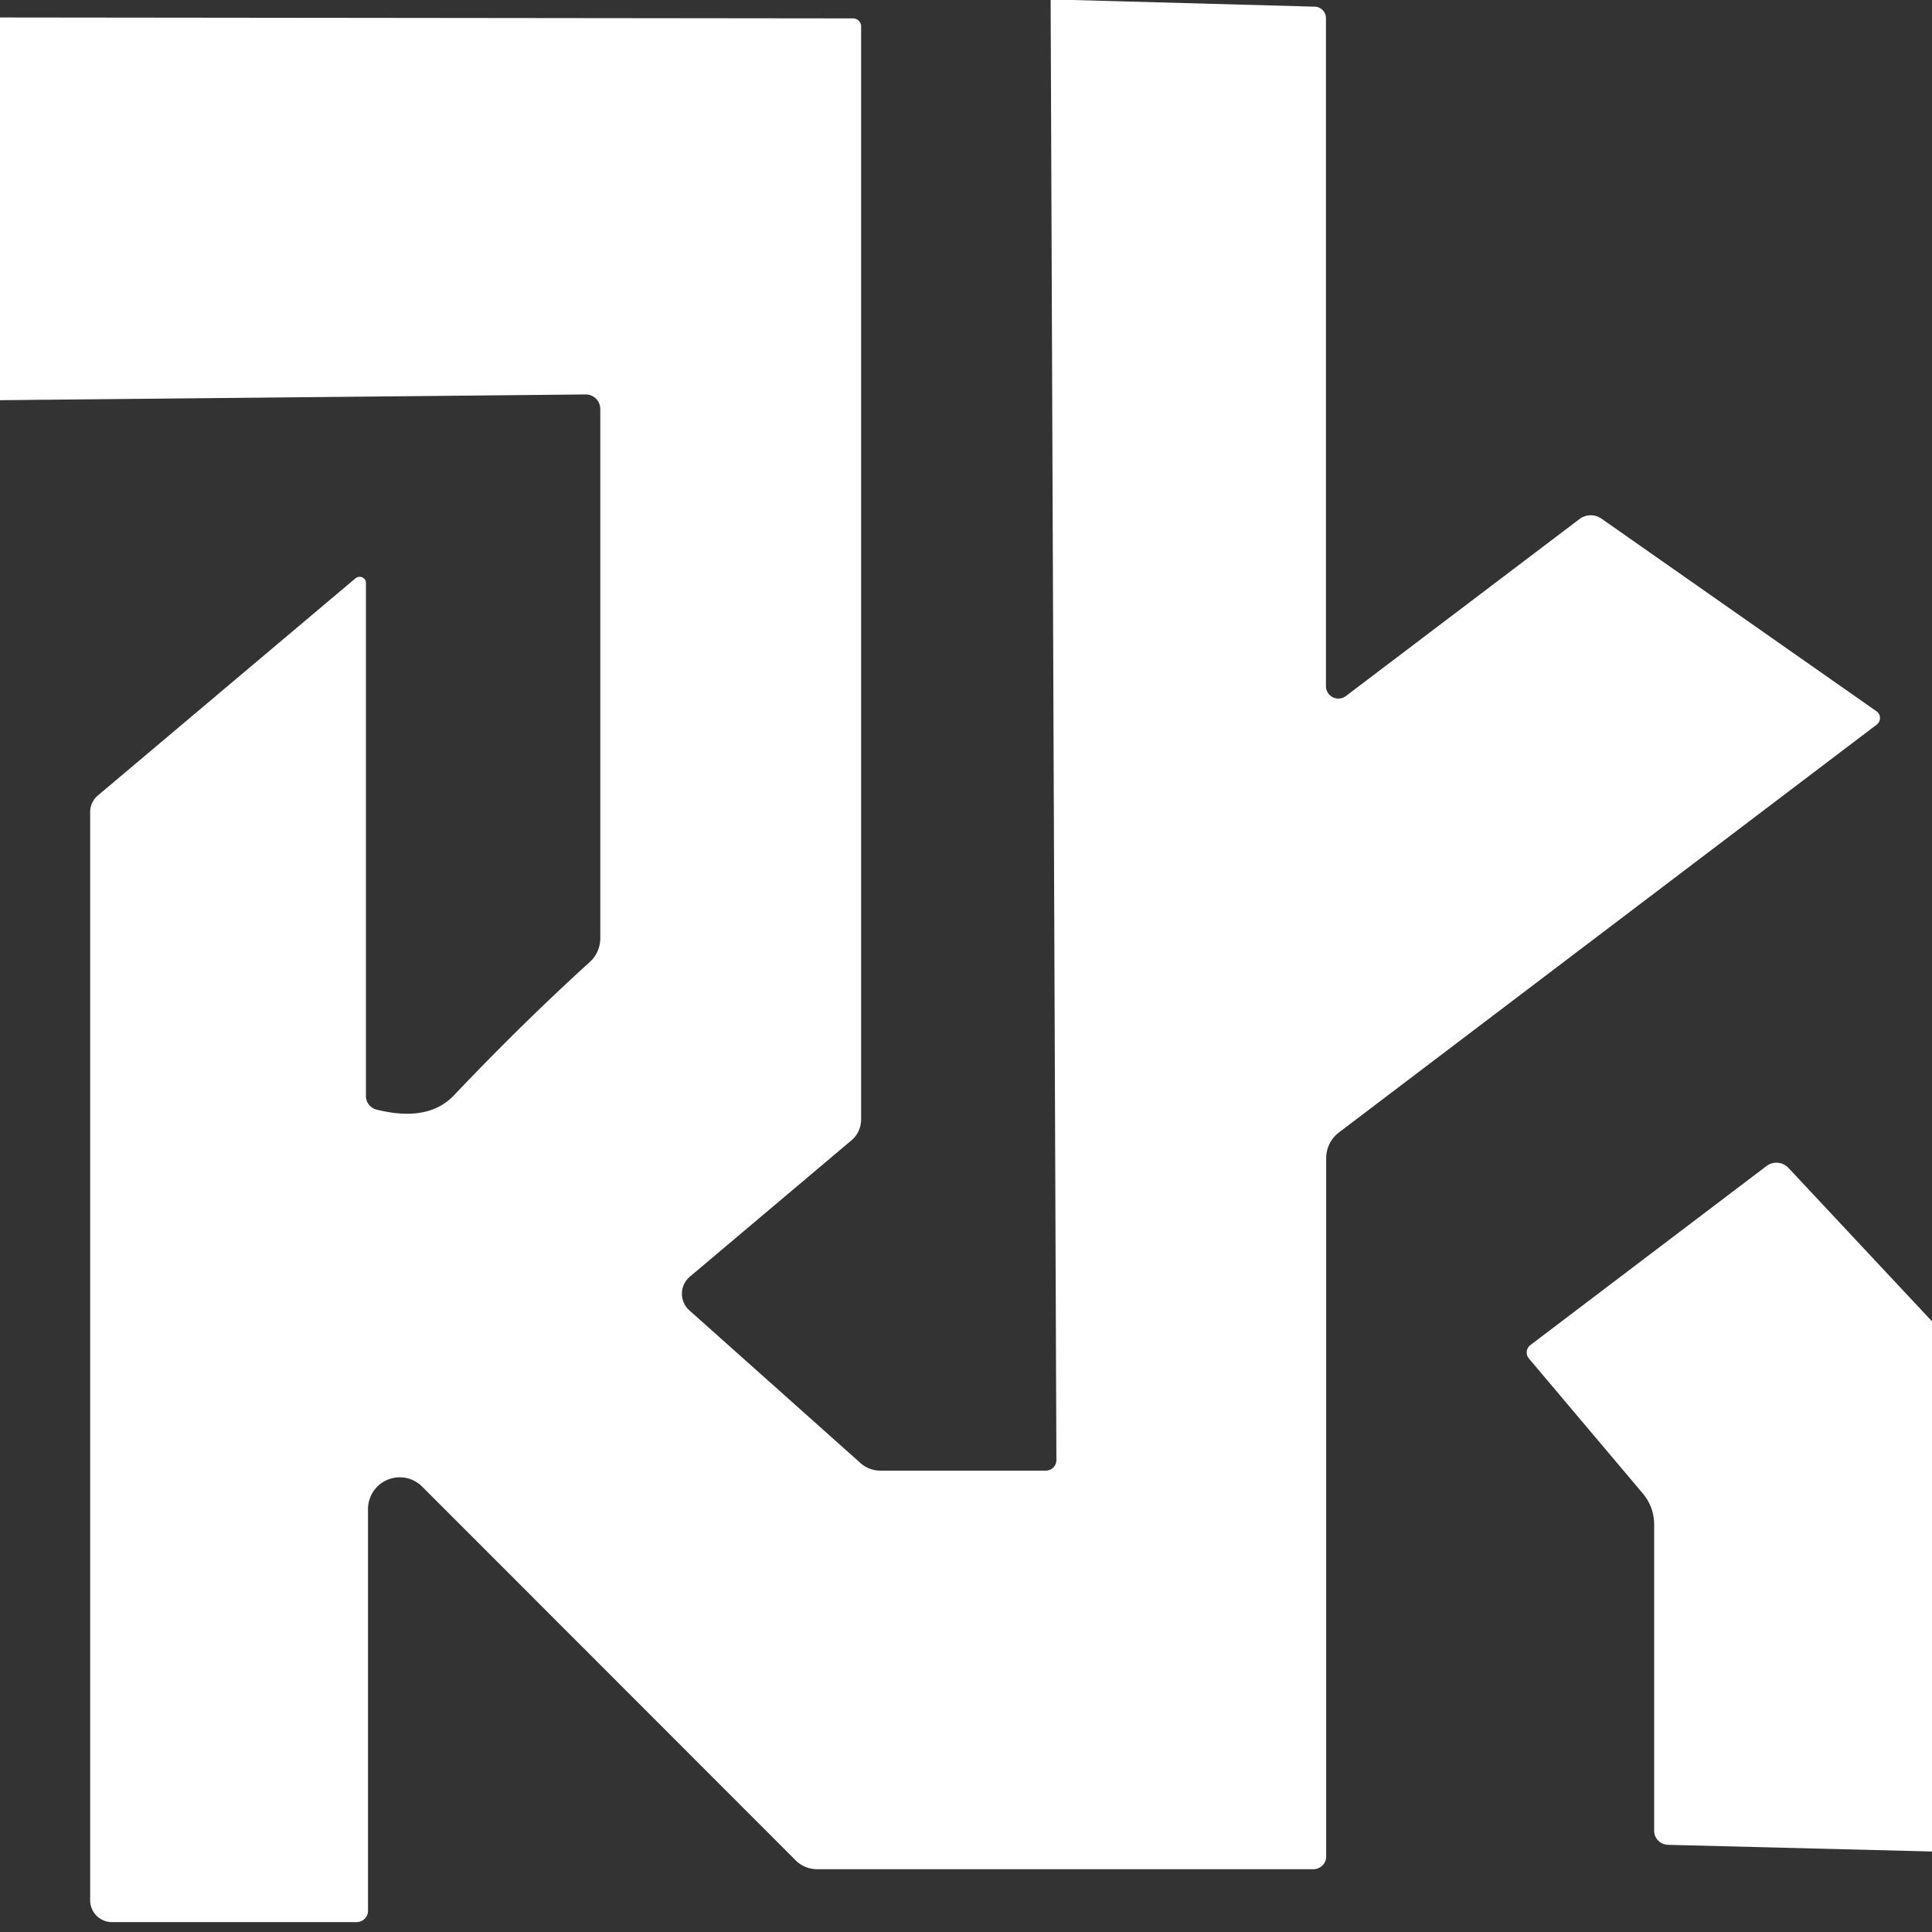
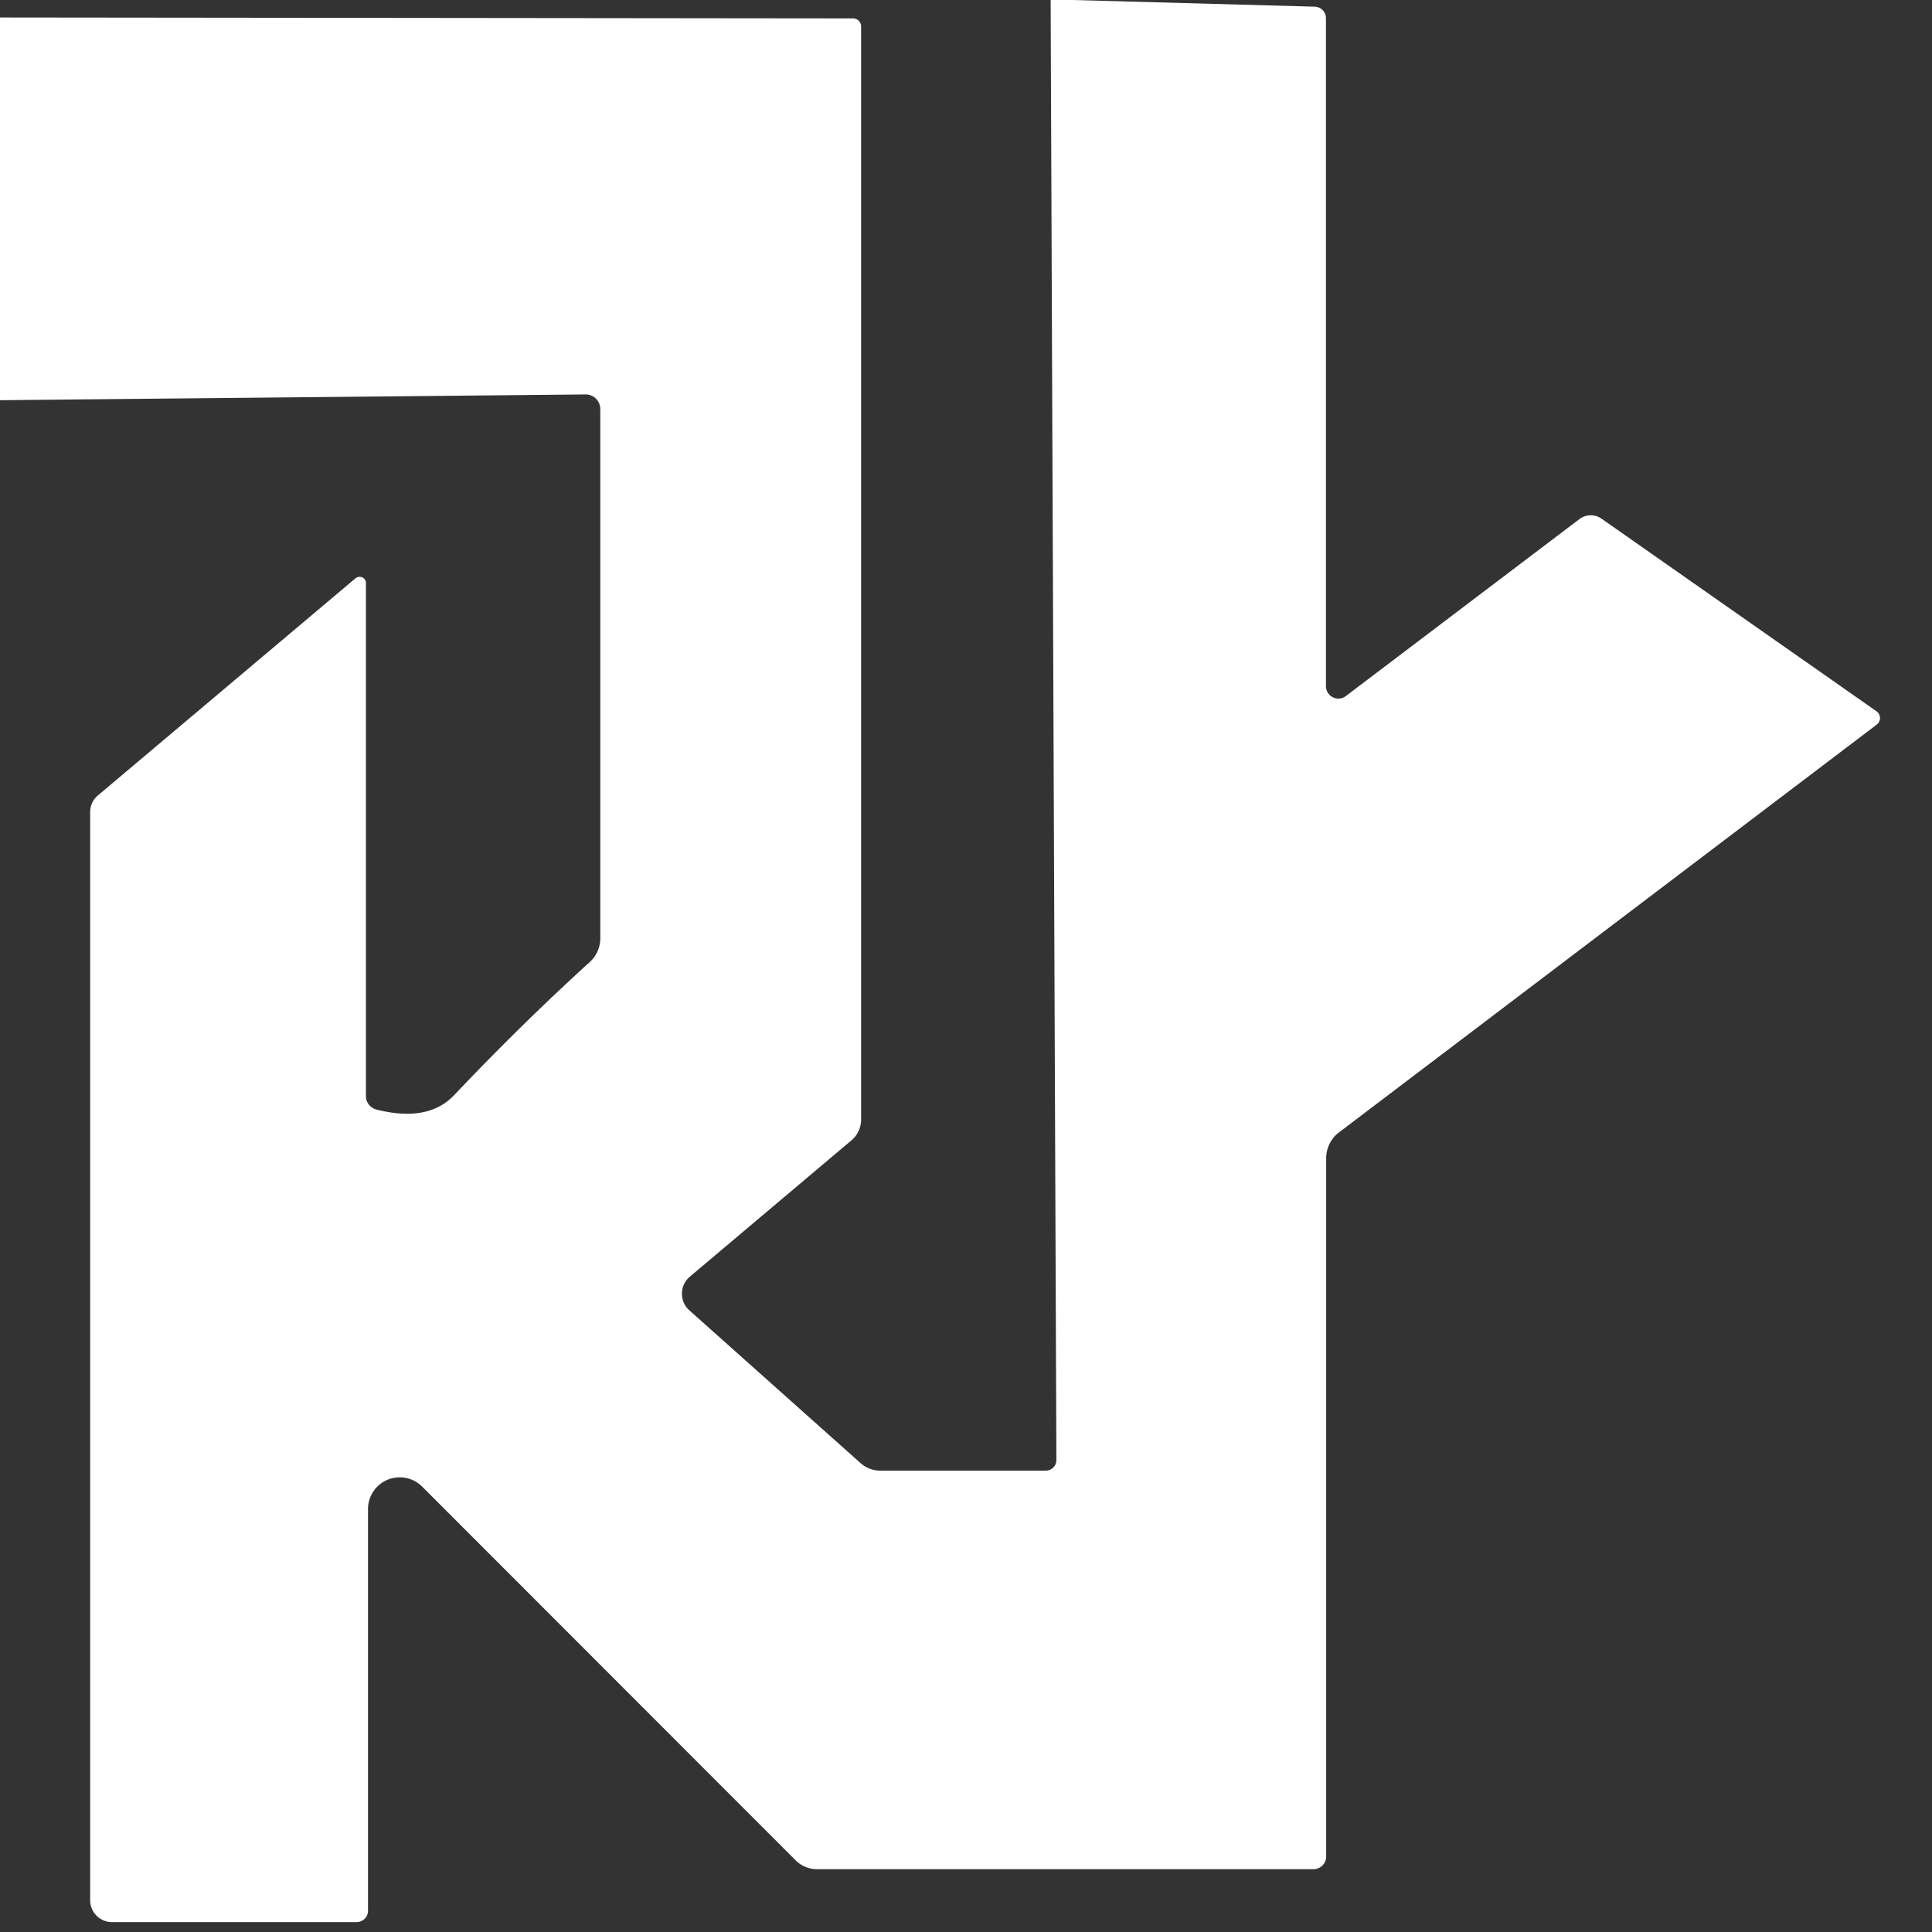
<svg xmlns="http://www.w3.org/2000/svg" version="1.1" viewBox="0.00 0.00 84.00 84.00">
  <rect x="0.00" y="0.00" width="84.00" height="84.00" fill="#333333" stroke="none" />
  <path fill="#ffffff" d="   M 46.62 0.00   L 57.16 0.29   A 0.50 0.50 0.0 0 1 57.65 0.79   L 57.65 29.83   A 0.54 0.54 0.0 0 0 58.52 30.26   L 68.67 22.57   A 0.82 0.81 43.6 0 1 69.63 22.55   L 81.58 30.92   A 0.36 0.36 0.0 0 1 81.59 31.51   L 58.21 49.24   A 1.42 1.40 71.6 0 0 57.66 50.36   L 57.66 80.72   A 0.56 0.55 0.0 0 1 57.10 81.27   L 35.53 81.27   A 1.33 1.30 -22.4 0 1 34.61 80.90   L 18.36 64.64   A 1.38 1.38 0.0 0 0 16.00 65.62   L 16.00 83.08   A 0.50 0.49 -0.0 0 1 15.50 83.57   L 4.87 83.57   A 0.95 0.95 0.0 0 1 3.92 82.62   L 3.92 35.31   A 0.95 0.93 70.2 0 1 4.25 34.59   L 15.46 25.14   A 0.28 0.27 -19.8 0 1 15.91 25.35   L 15.91 47.66   A 0.61 0.60 7.6 0 0 16.36 48.24   Q 18.62 48.81 19.75 47.61   Q 22.68 44.52 25.65 41.82   A 1.41 1.37 69.3 0 0 26.10 40.79   L 26.10 17.79   A 0.64 0.63 89.6 0 0 25.46 17.15   L 0.00 17.40   L 0.00 0.76   L 37.09 0.80   A 0.35 0.35 0.0 0 1 37.44 1.15   L 37.44 48.67   A 1.20 1.16 70.7 0 1 37.02 49.58   L 29.99 55.51   A 0.97 0.97 0.0 0 0 29.97 56.97   L 37.40 63.60   A 1.29 1.28 66.1 0 0 38.27 63.94   L 45.47 63.94   A 0.46 0.46 0.0 0 0 45.93 63.47   L 45.68 0.00   L 46.62 0.00   Z" />
-   <path fill="#ffffff" d="   M 84.00 57.45   L 84.00 80.50   L 72.52 80.21   A 0.62 0.61 1.0 0 1 71.92 79.60   L 71.92 66.28   A 2.09 2.08 25.3 0 0 71.44 64.95   L 66.47 59.06   A 0.41 0.40 -38.8 0 1 66.54 58.48   L 76.80 50.70   A 0.72 0.72 0.0 0 1 77.76 50.78   L 84.00 57.45   Z" />
</svg>